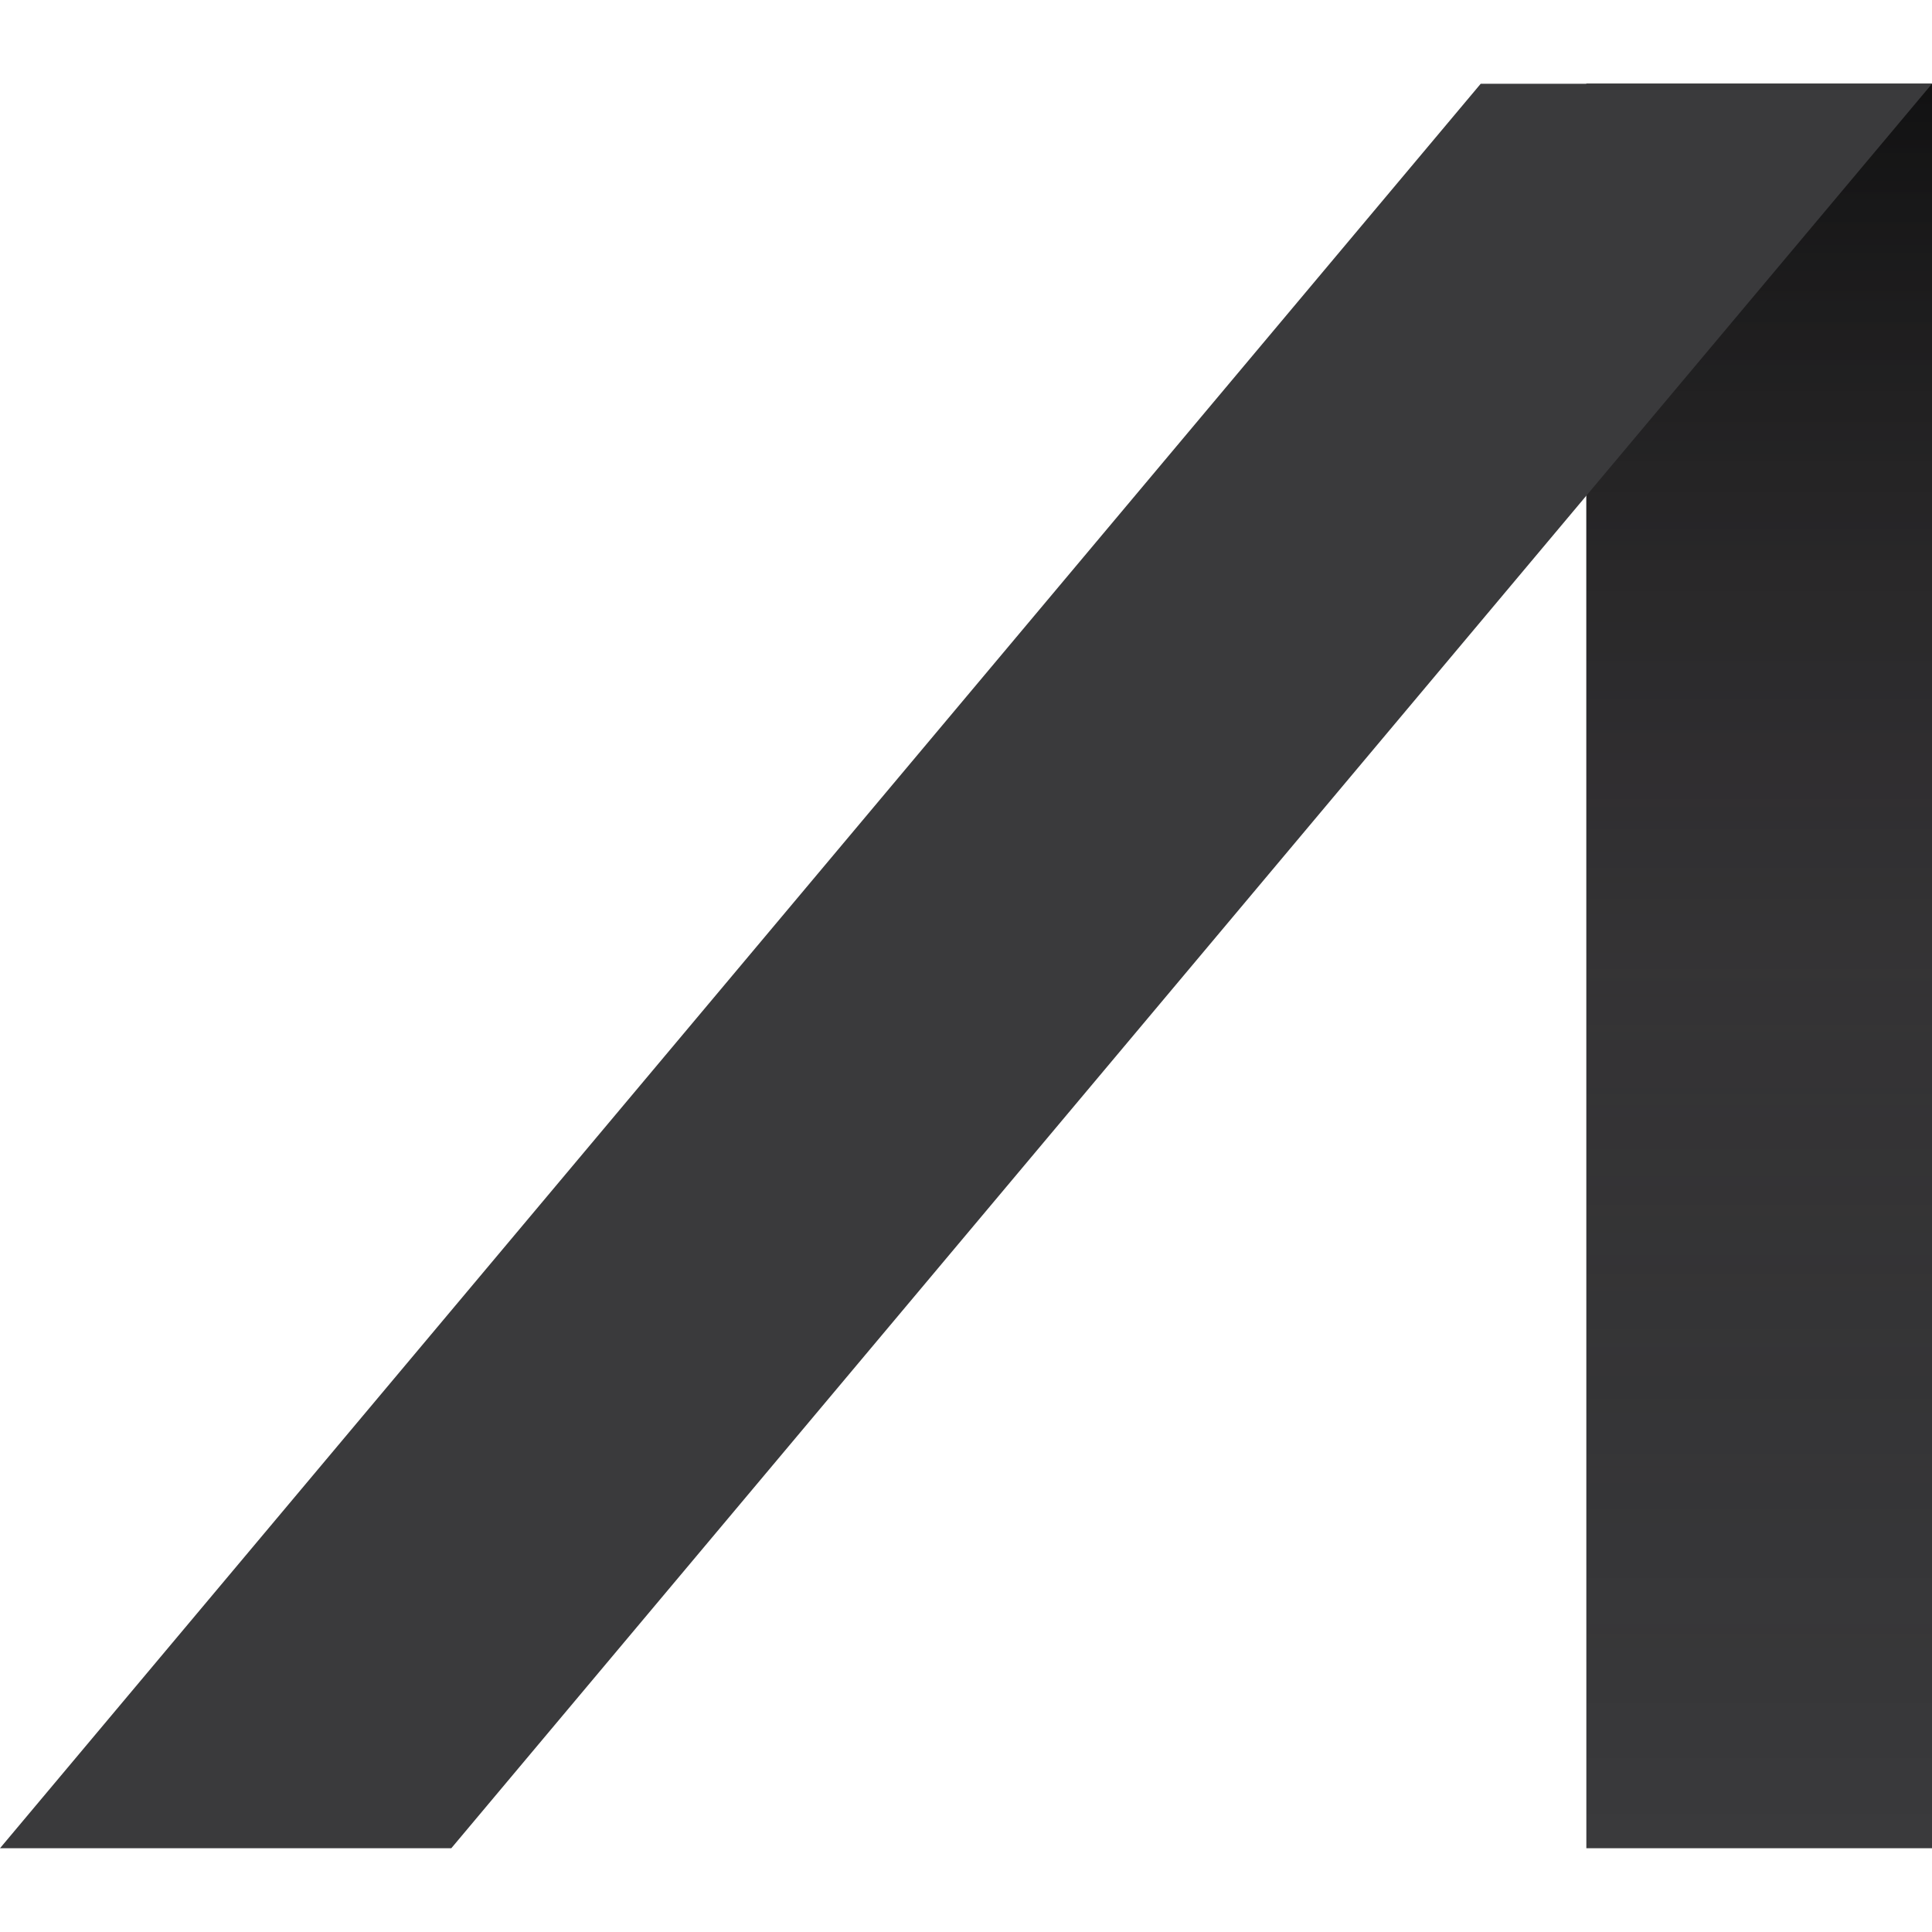
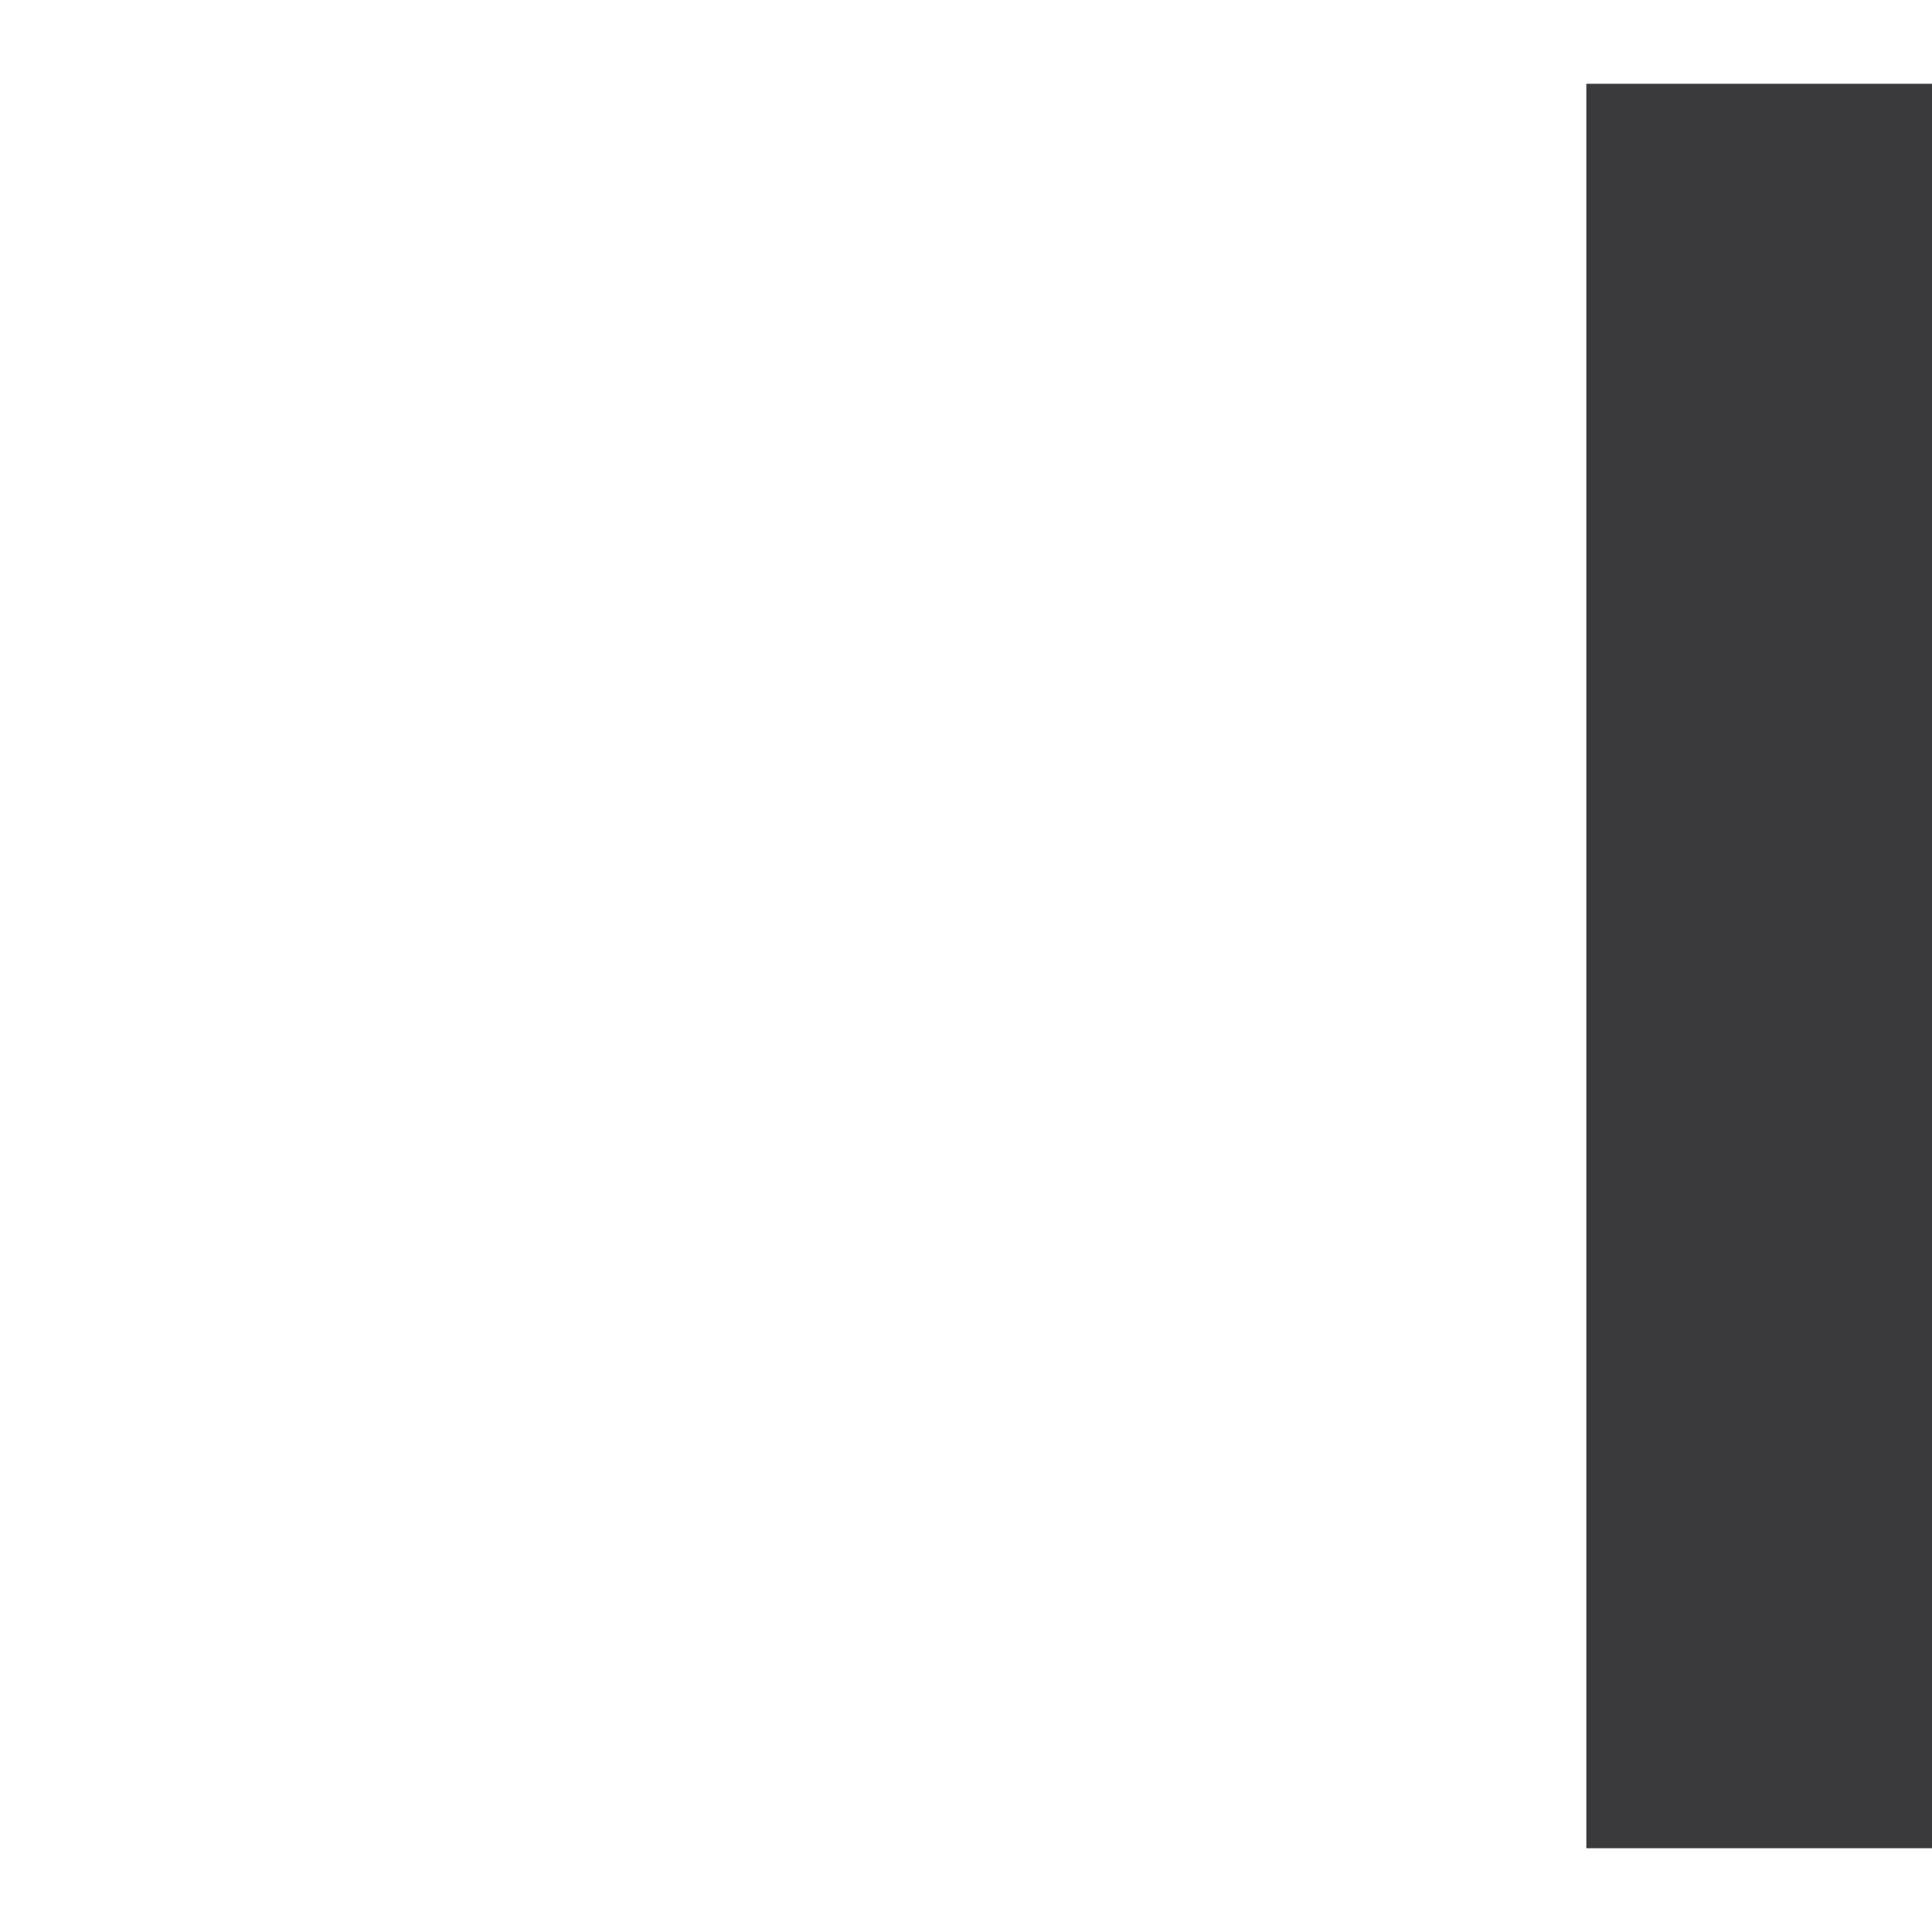
<svg xmlns="http://www.w3.org/2000/svg" version="1.1" id="Layer_1" x="0px" y="0px" viewBox="0 0 256 256" style="enable-background:new 0 0 256 256;" xml:space="preserve">
  <style type="text/css">
	.st0{fill-rule:evenodd;clip-rule:evenodd;fill:#3A3A3C;}
	.st1{fill-rule:evenodd;clip-rule:evenodd;fill:url(#SVGID_1_);}
</style>
  <rect x="210.2" y="11.1" class="st0" width="45.8" height="233.8" />
  <linearGradient id="SVGID_1_" gradientUnits="userSpaceOnUse" x1="233.092" y1="244.914" x2="233.092" y2="11.086">
    <stop offset="6.846893e-08" style="stop-color:#000000;stop-opacity:0" />
    <stop offset="0.5" style="stop-color:#231F20;stop-opacity:0.25" />
    <stop offset="1" style="stop-color:#000000;stop-opacity:0.7" />
  </linearGradient>
-   <rect x="210.2" y="11.1" class="st1" width="45.8" height="233.8" />
-   <polygon class="st0" points="0,244.9 196.2,11.1 256,11.1 59.8,244.9 " />
</svg>